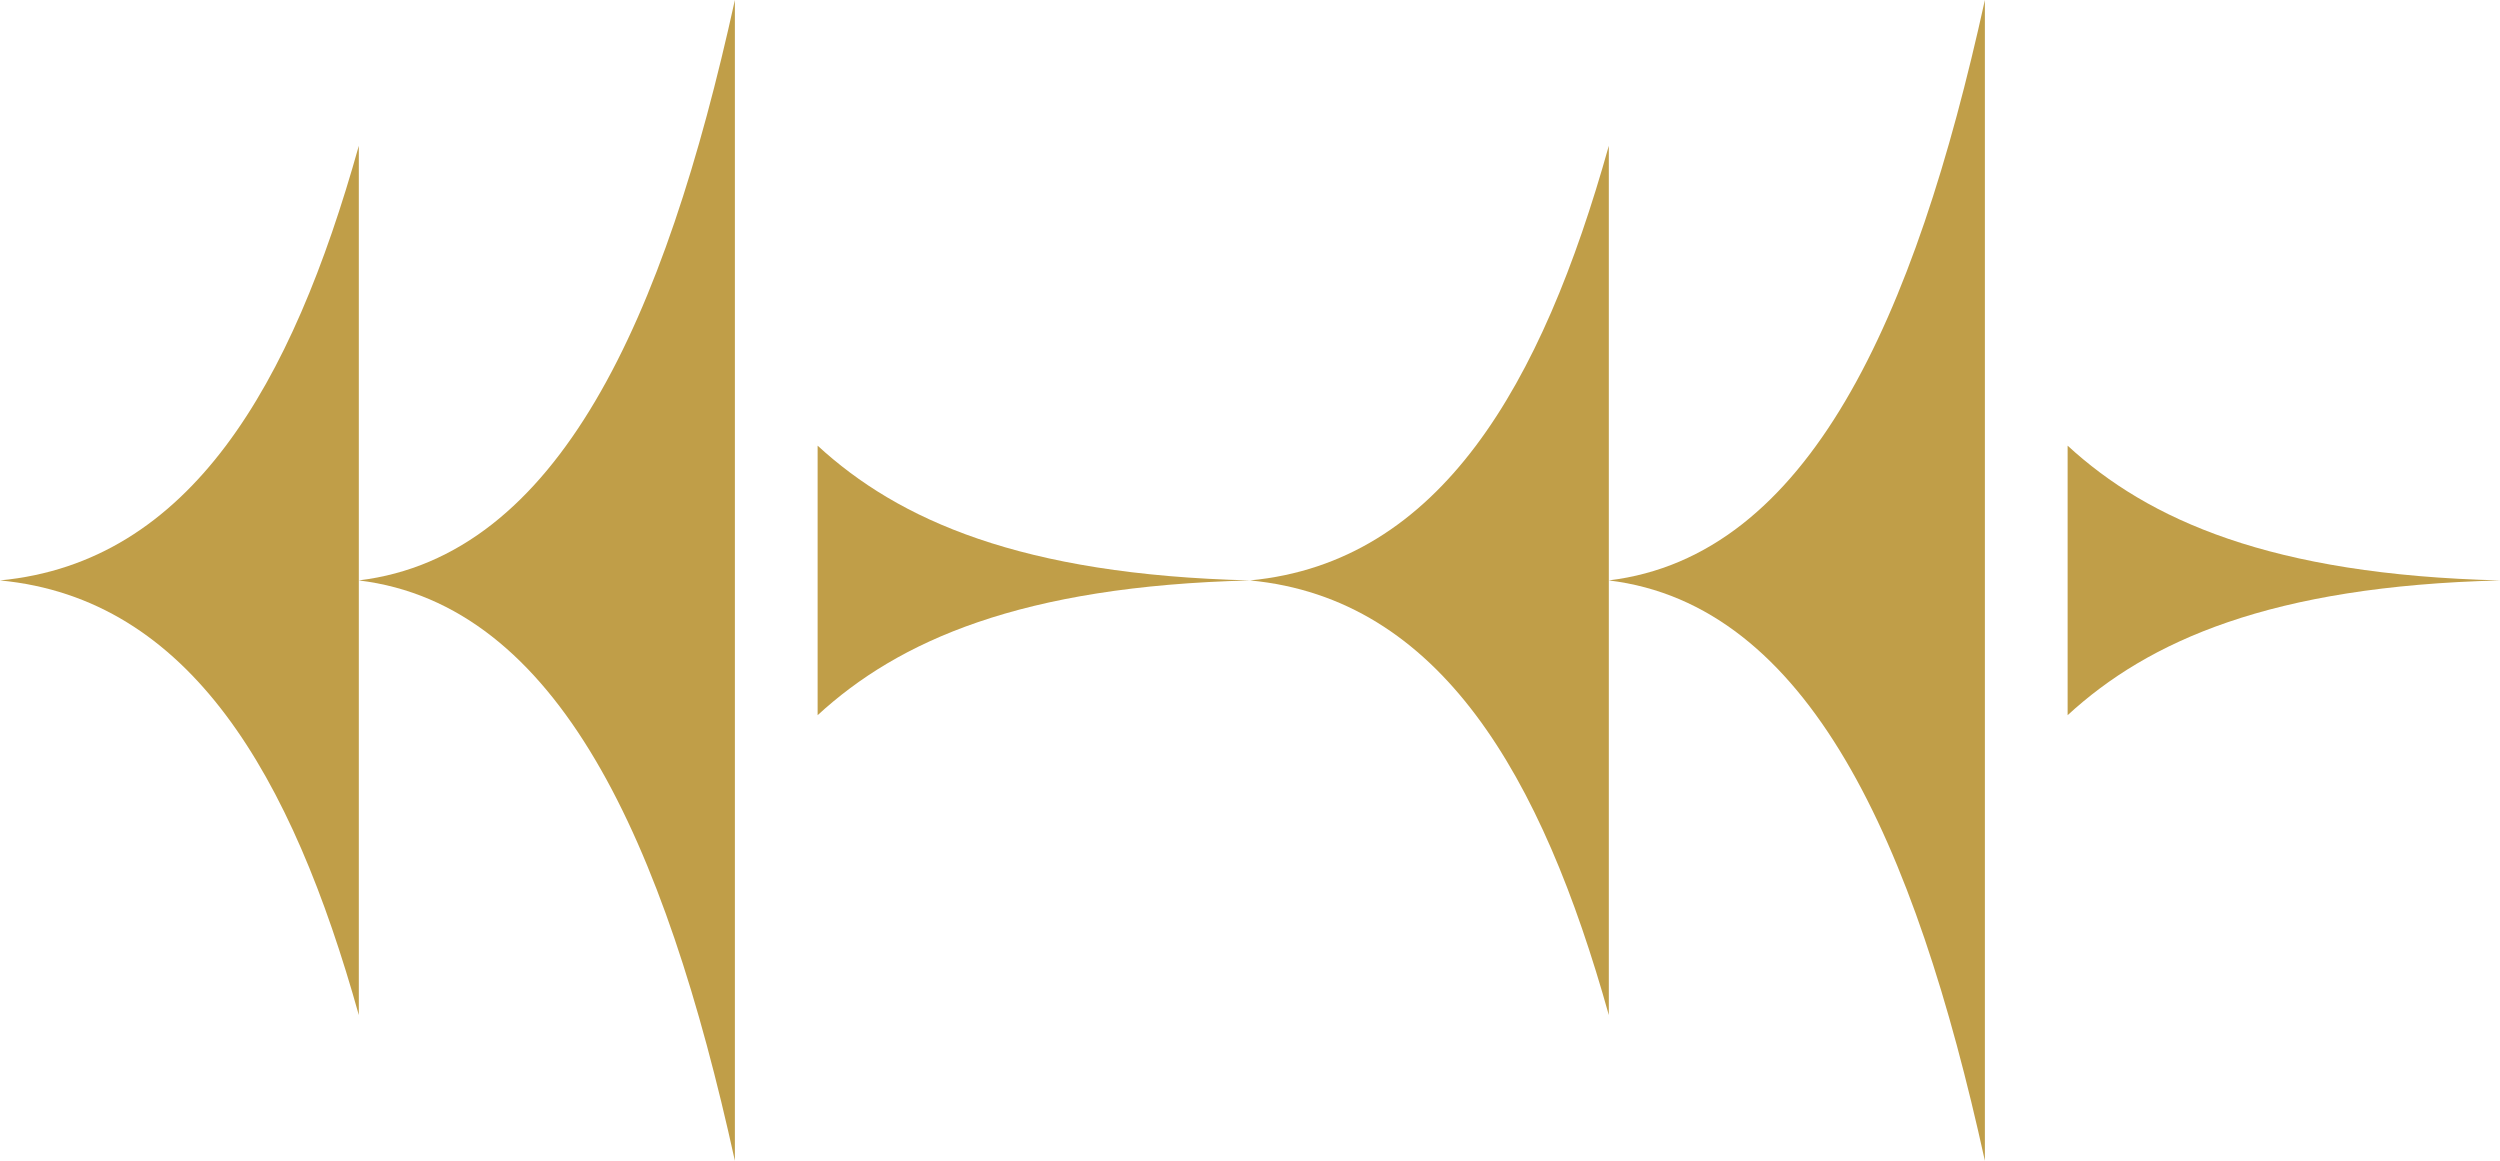
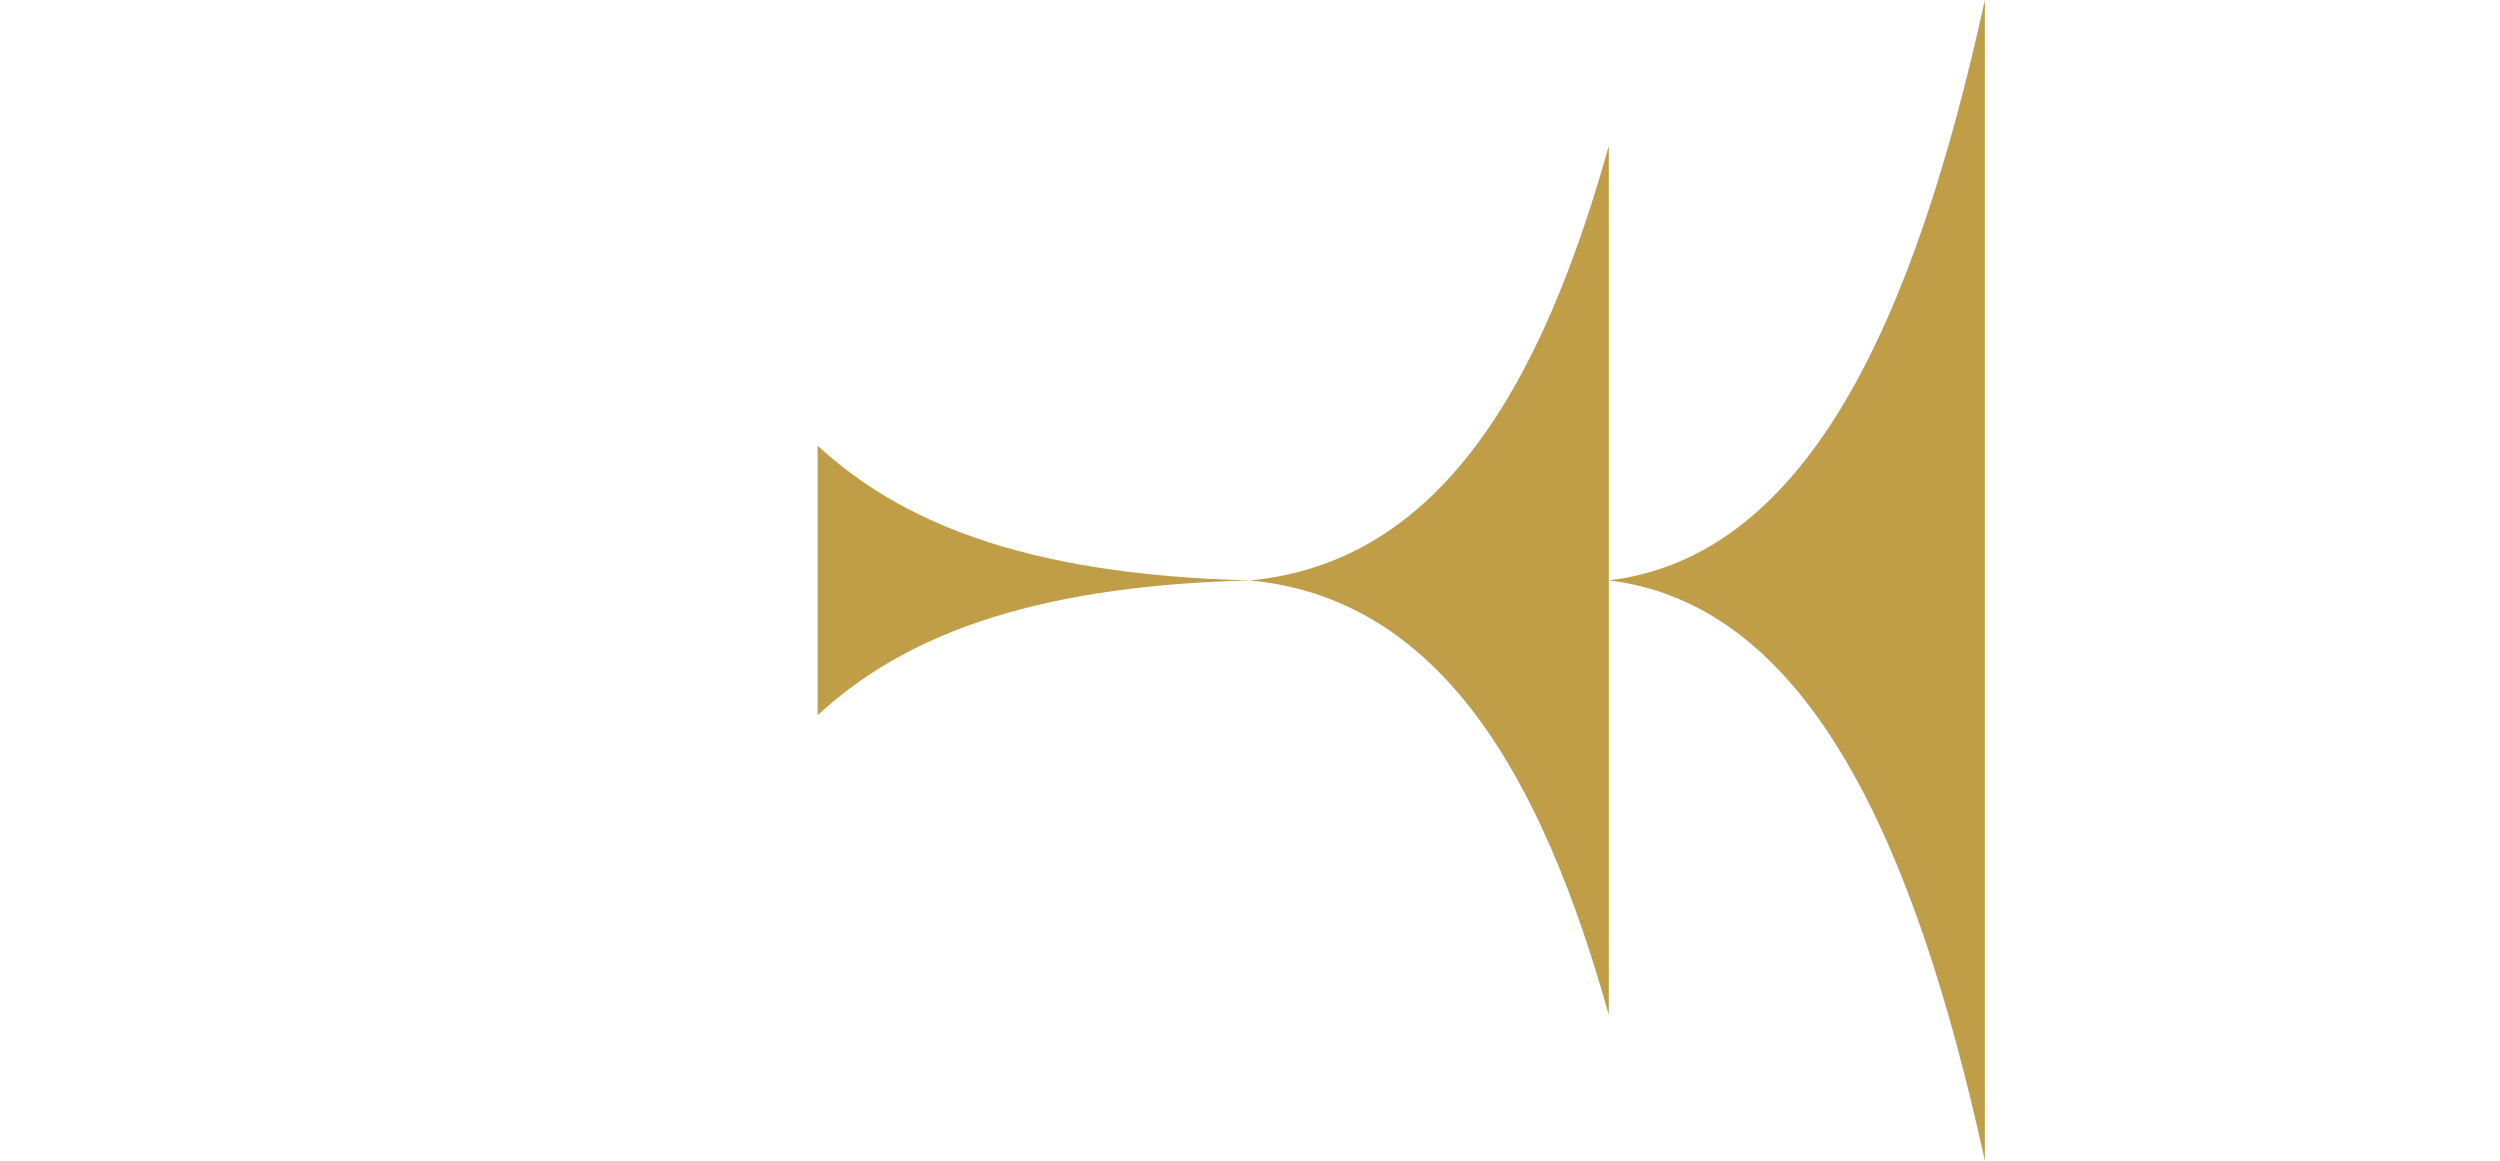
<svg xmlns="http://www.w3.org/2000/svg" width="534" height="248" viewBox="0 0 534 248" fill="none">
  <path d="M267 123.977C307.626 127.846 329.339 165.679 343.644 216.819L343.644 31.138C329.339 82.275 307.626 120.108 267 123.977Z" fill="#C09E48" />
-   <path d="M534 123.977C485.047 122.779 458.884 111.048 441.645 95.195L441.645 152.763C458.884 136.909 485.047 125.179 534 123.98L534 123.977Z" fill="#C09E48" />
  <path d="M343.644 123.977C386.221 129.142 408.979 179.664 423.972 247.951L423.972 -1.64725e-05C408.979 68.287 386.221 118.809 343.644 123.974L343.644 123.977Z" fill="#C09E48" />
-   <path d="M1.6233e-05 123.977C40.626 127.846 62.339 165.679 76.644 216.819L76.644 31.138C62.339 82.275 40.626 120.108 1.6233e-05 123.977Z" fill="#C09E48" />
  <path d="M267 123.977C218.047 122.779 191.884 111.048 174.645 95.195L174.645 152.763C191.884 136.909 218.047 125.179 267 123.98L267 123.977Z" fill="#C09E48" />
-   <path d="M76.644 123.977C119.221 129.142 141.979 179.664 156.972 247.951L156.972 -1.64725e-05C141.979 68.287 119.221 118.809 76.644 123.974L76.644 123.977Z" fill="#C09E48" />
</svg>